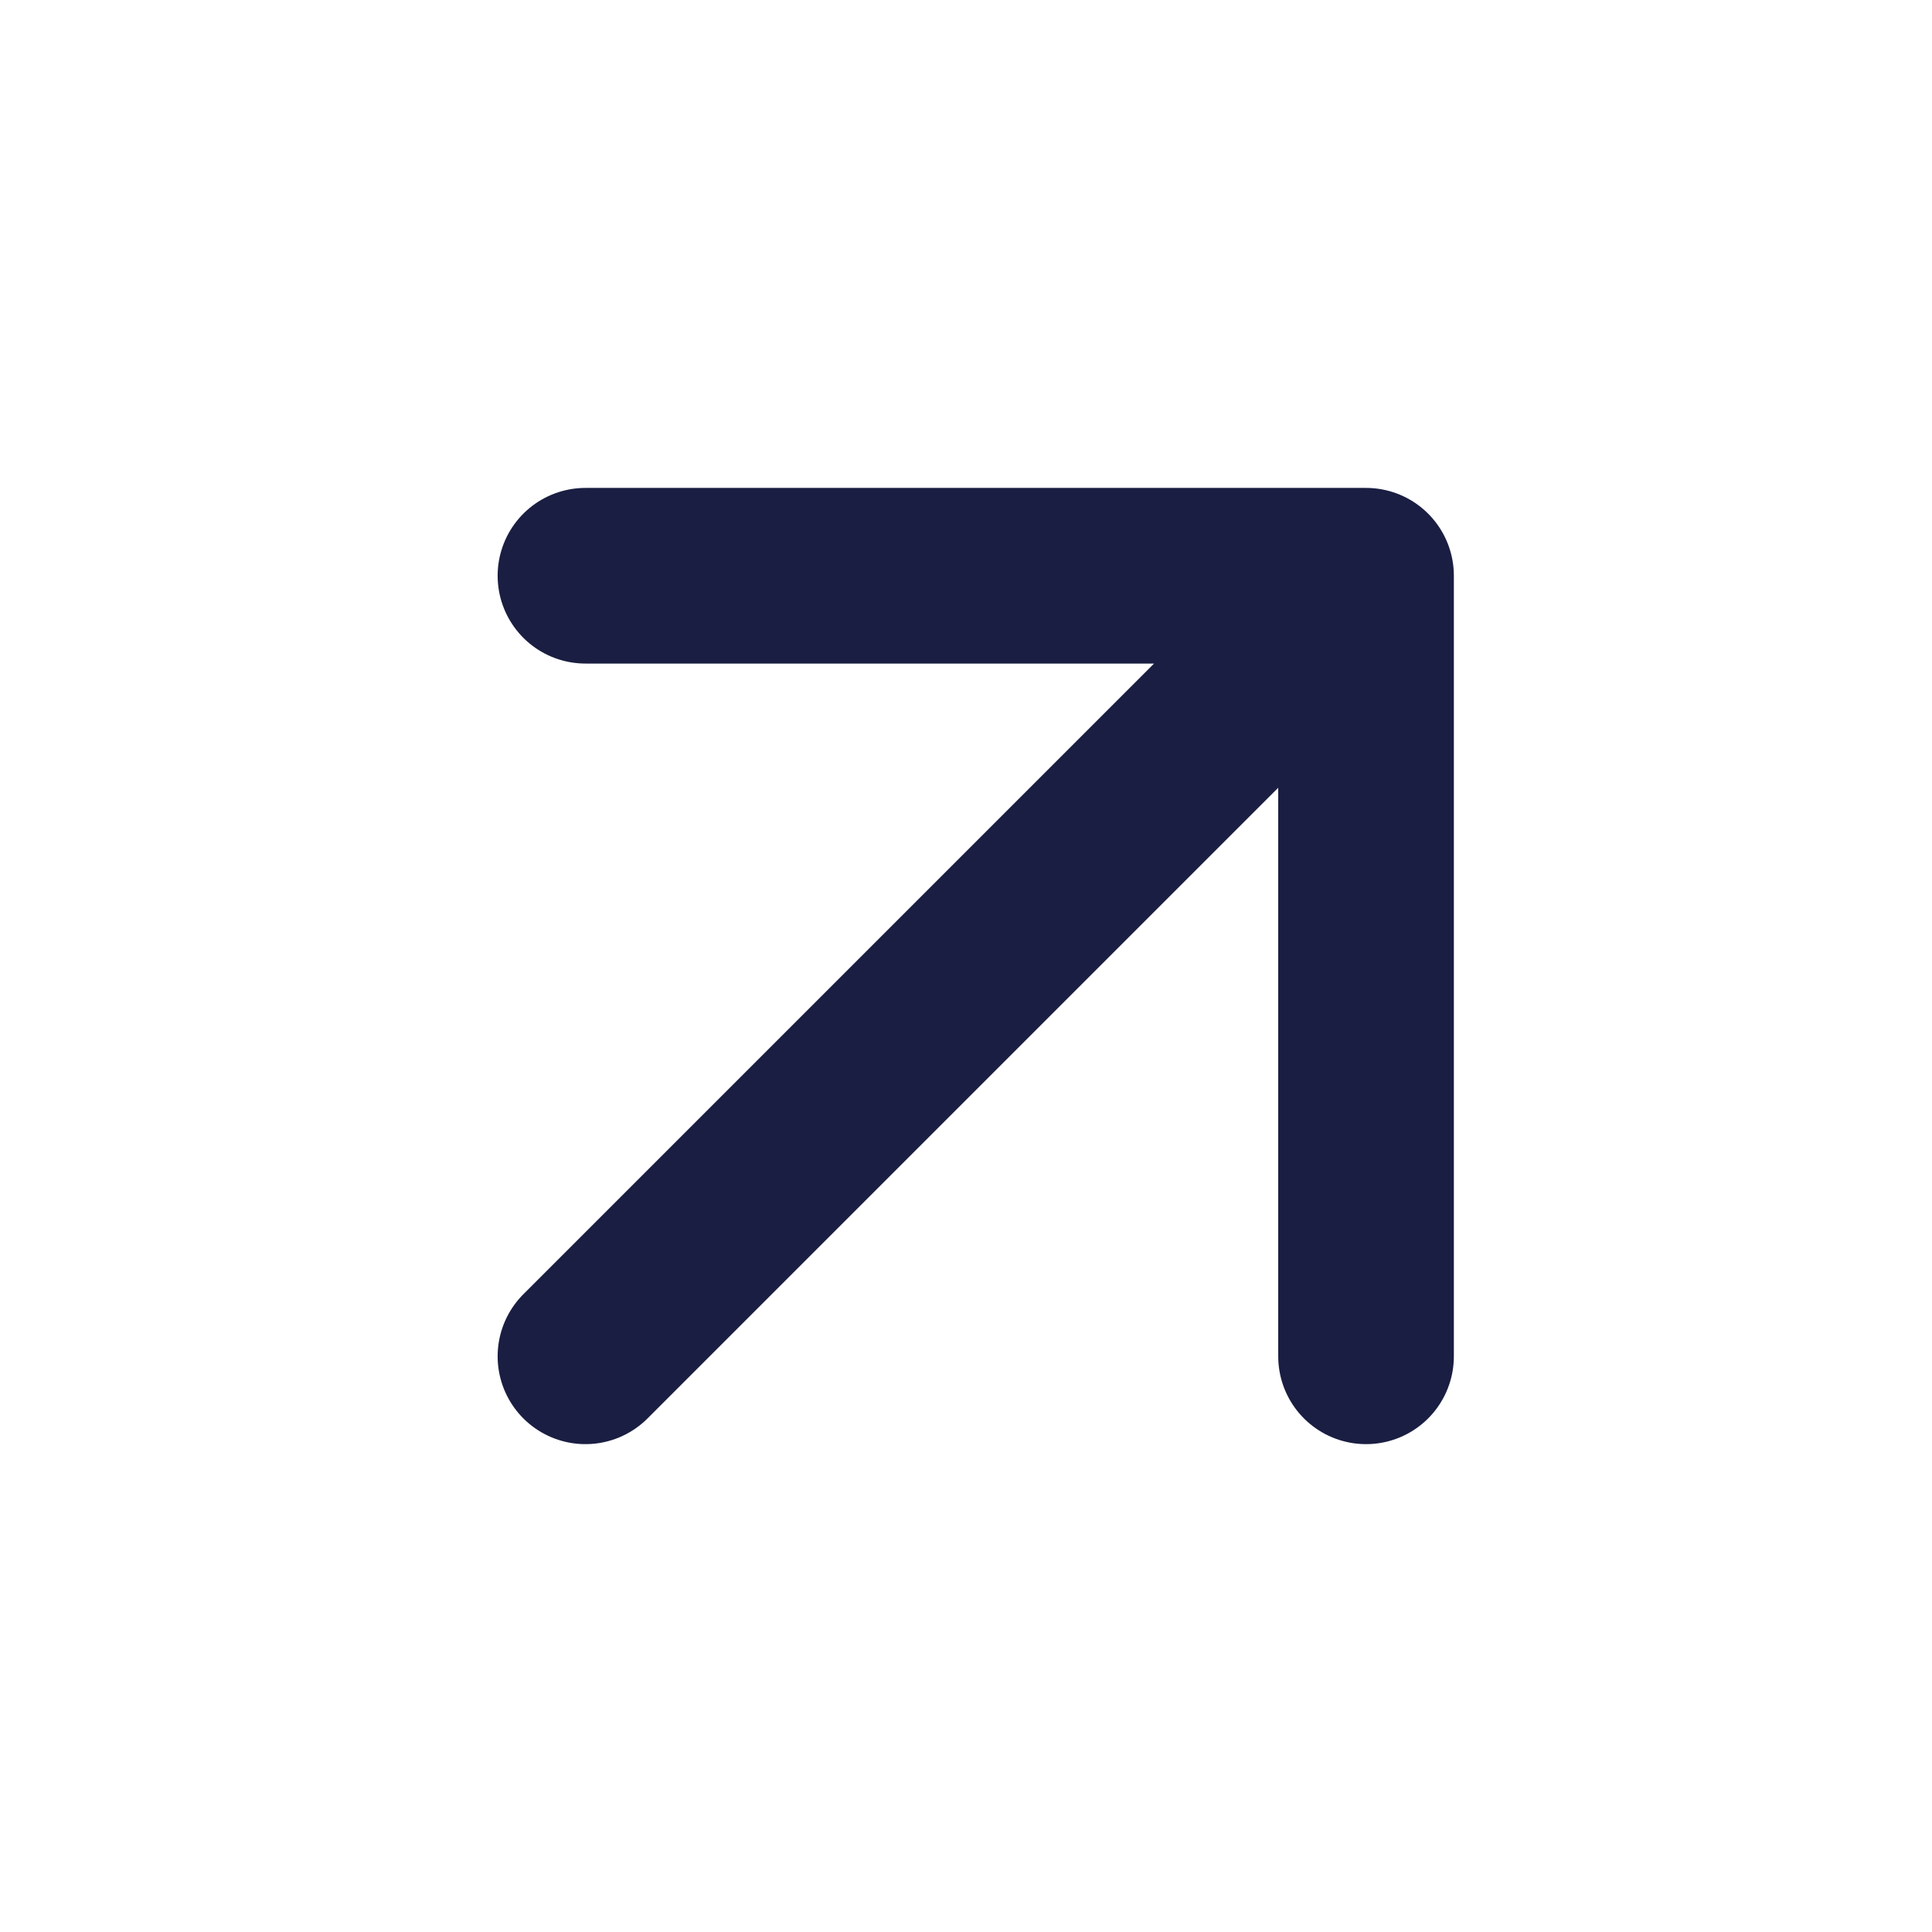
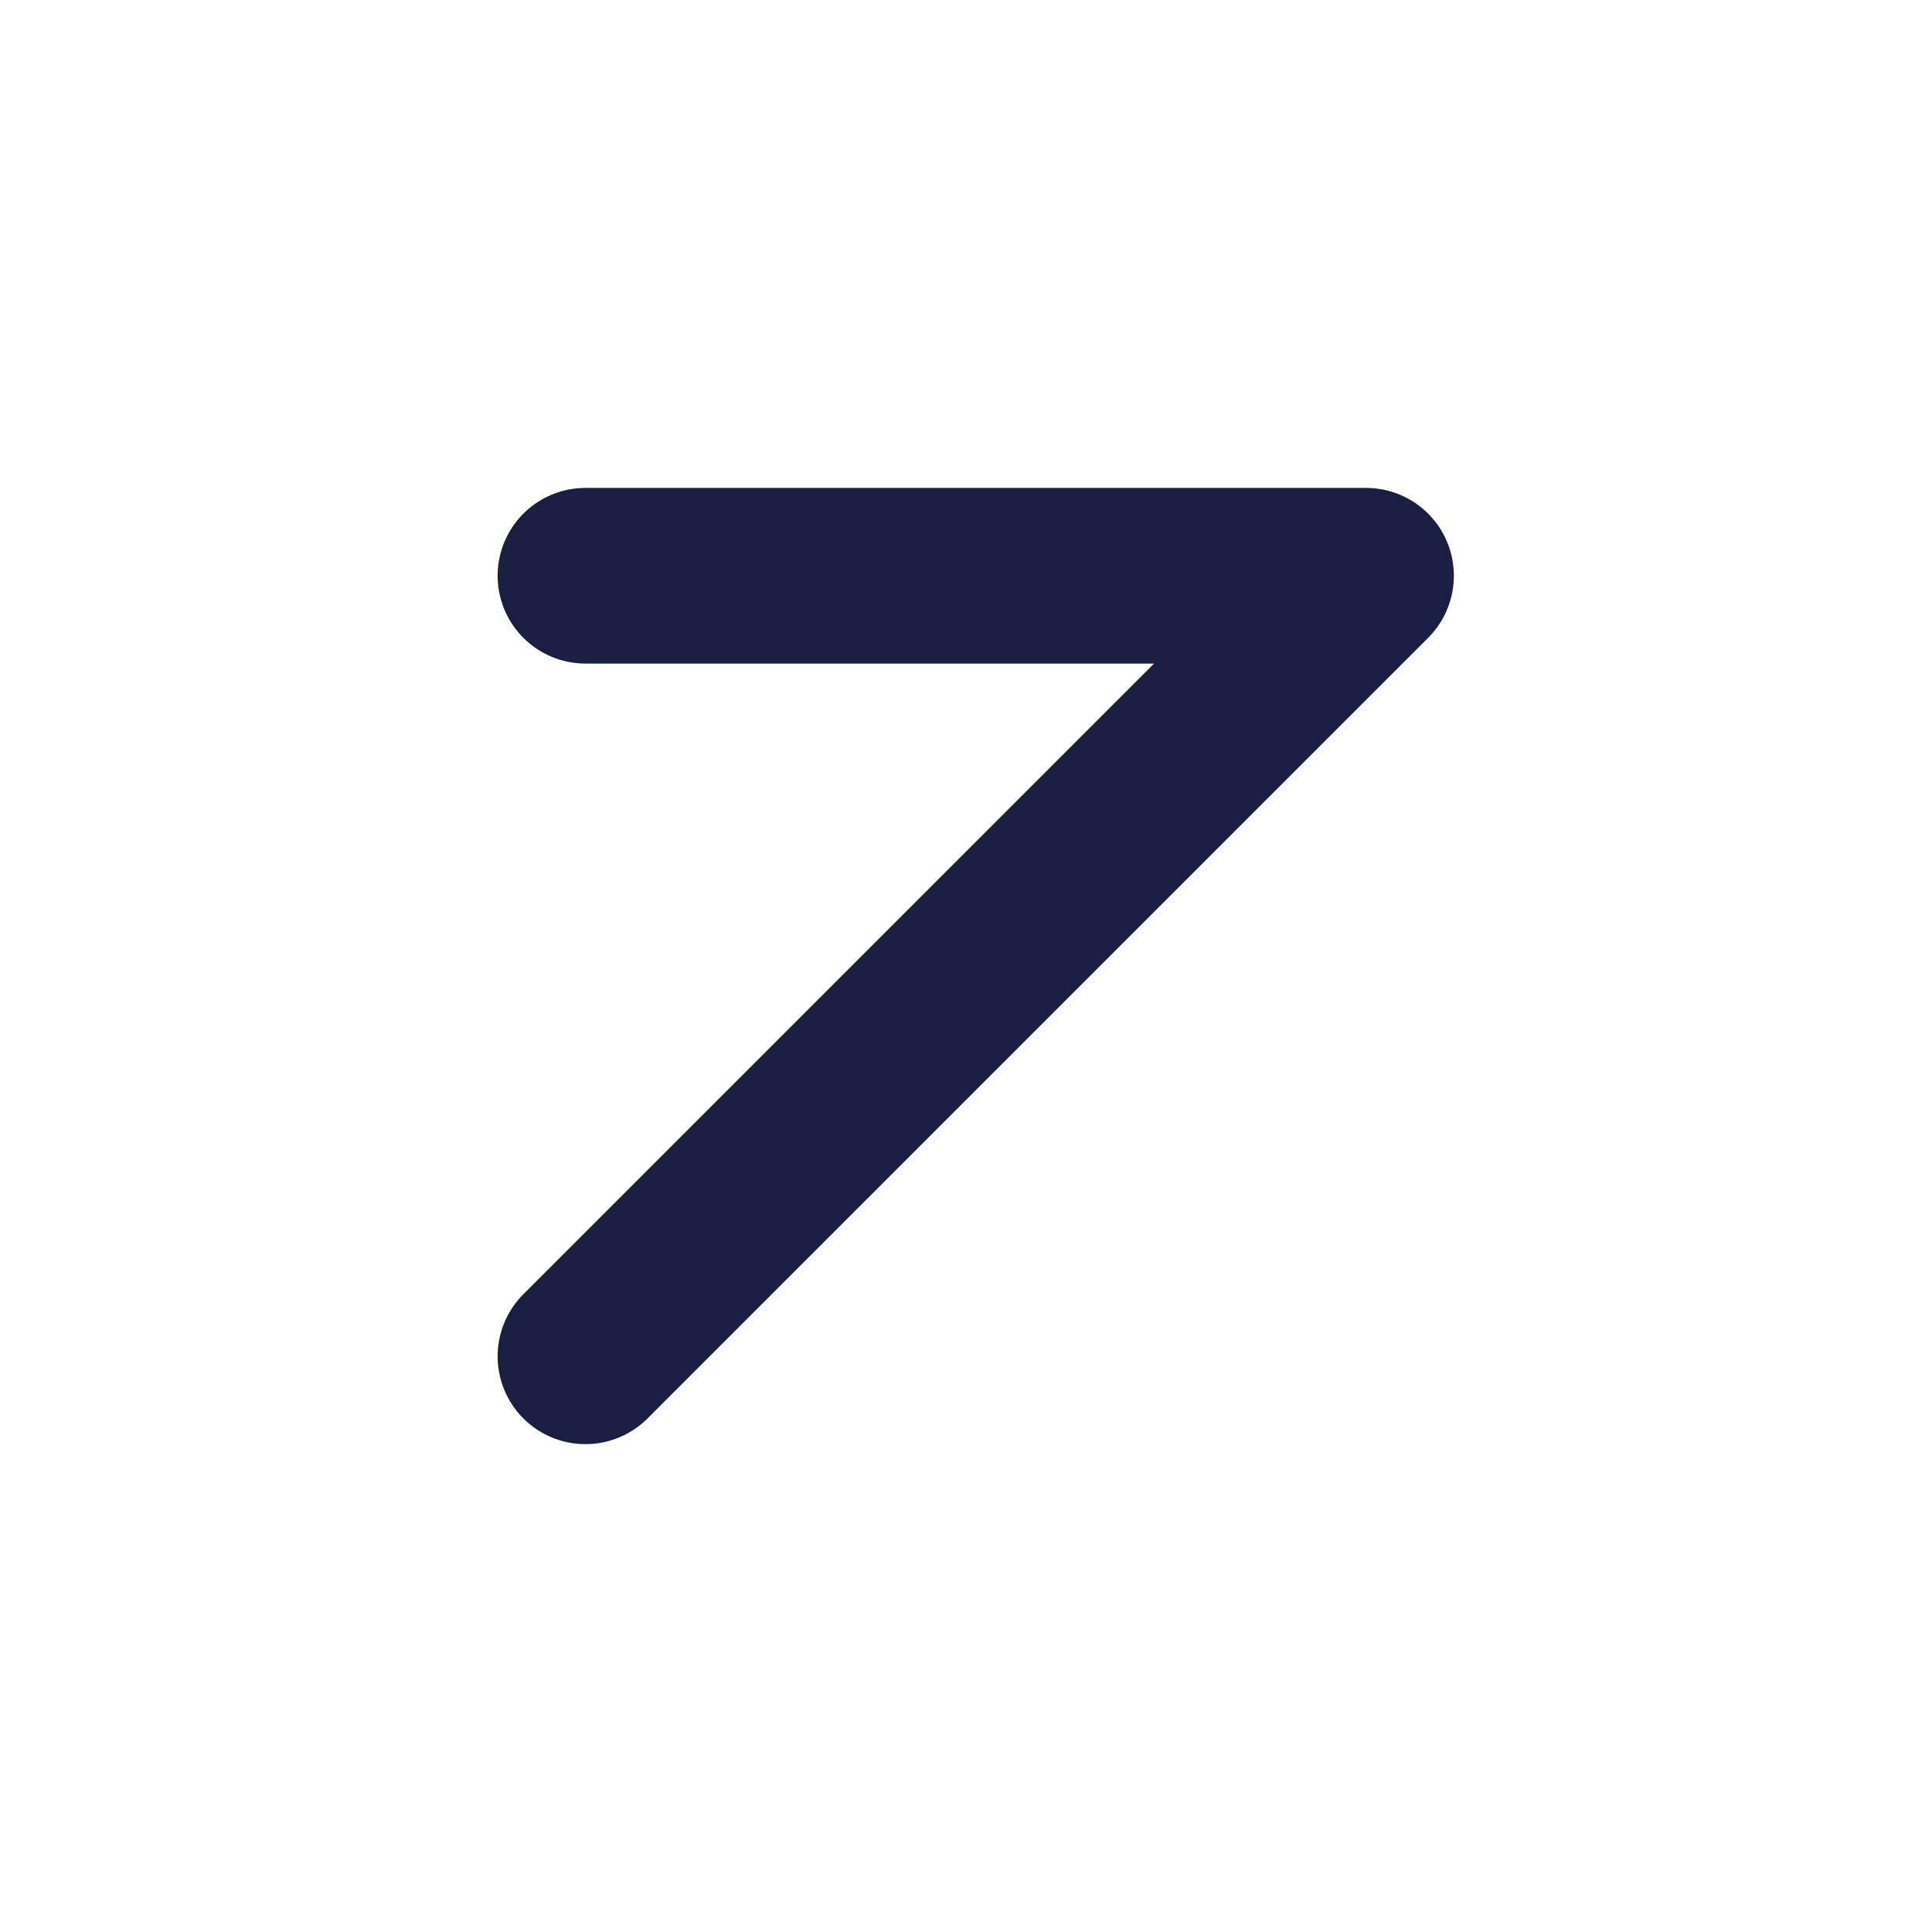
<svg xmlns="http://www.w3.org/2000/svg" width="33" height="33" viewBox="0 0 33 33" fill="none">
  <g id="Icons">
-     <path id="Icon" d="M10 23.167L23.333 9.834M23.333 9.834H10M23.333 9.834V23.167" stroke="#1A1E42" stroke-width="3" stroke-linecap="round" stroke-linejoin="round" />
+     <path id="Icon" d="M10 23.167L23.333 9.834M23.333 9.834H10M23.333 9.834" stroke="#1A1E42" stroke-width="3" stroke-linecap="round" stroke-linejoin="round" />
  </g>
</svg>